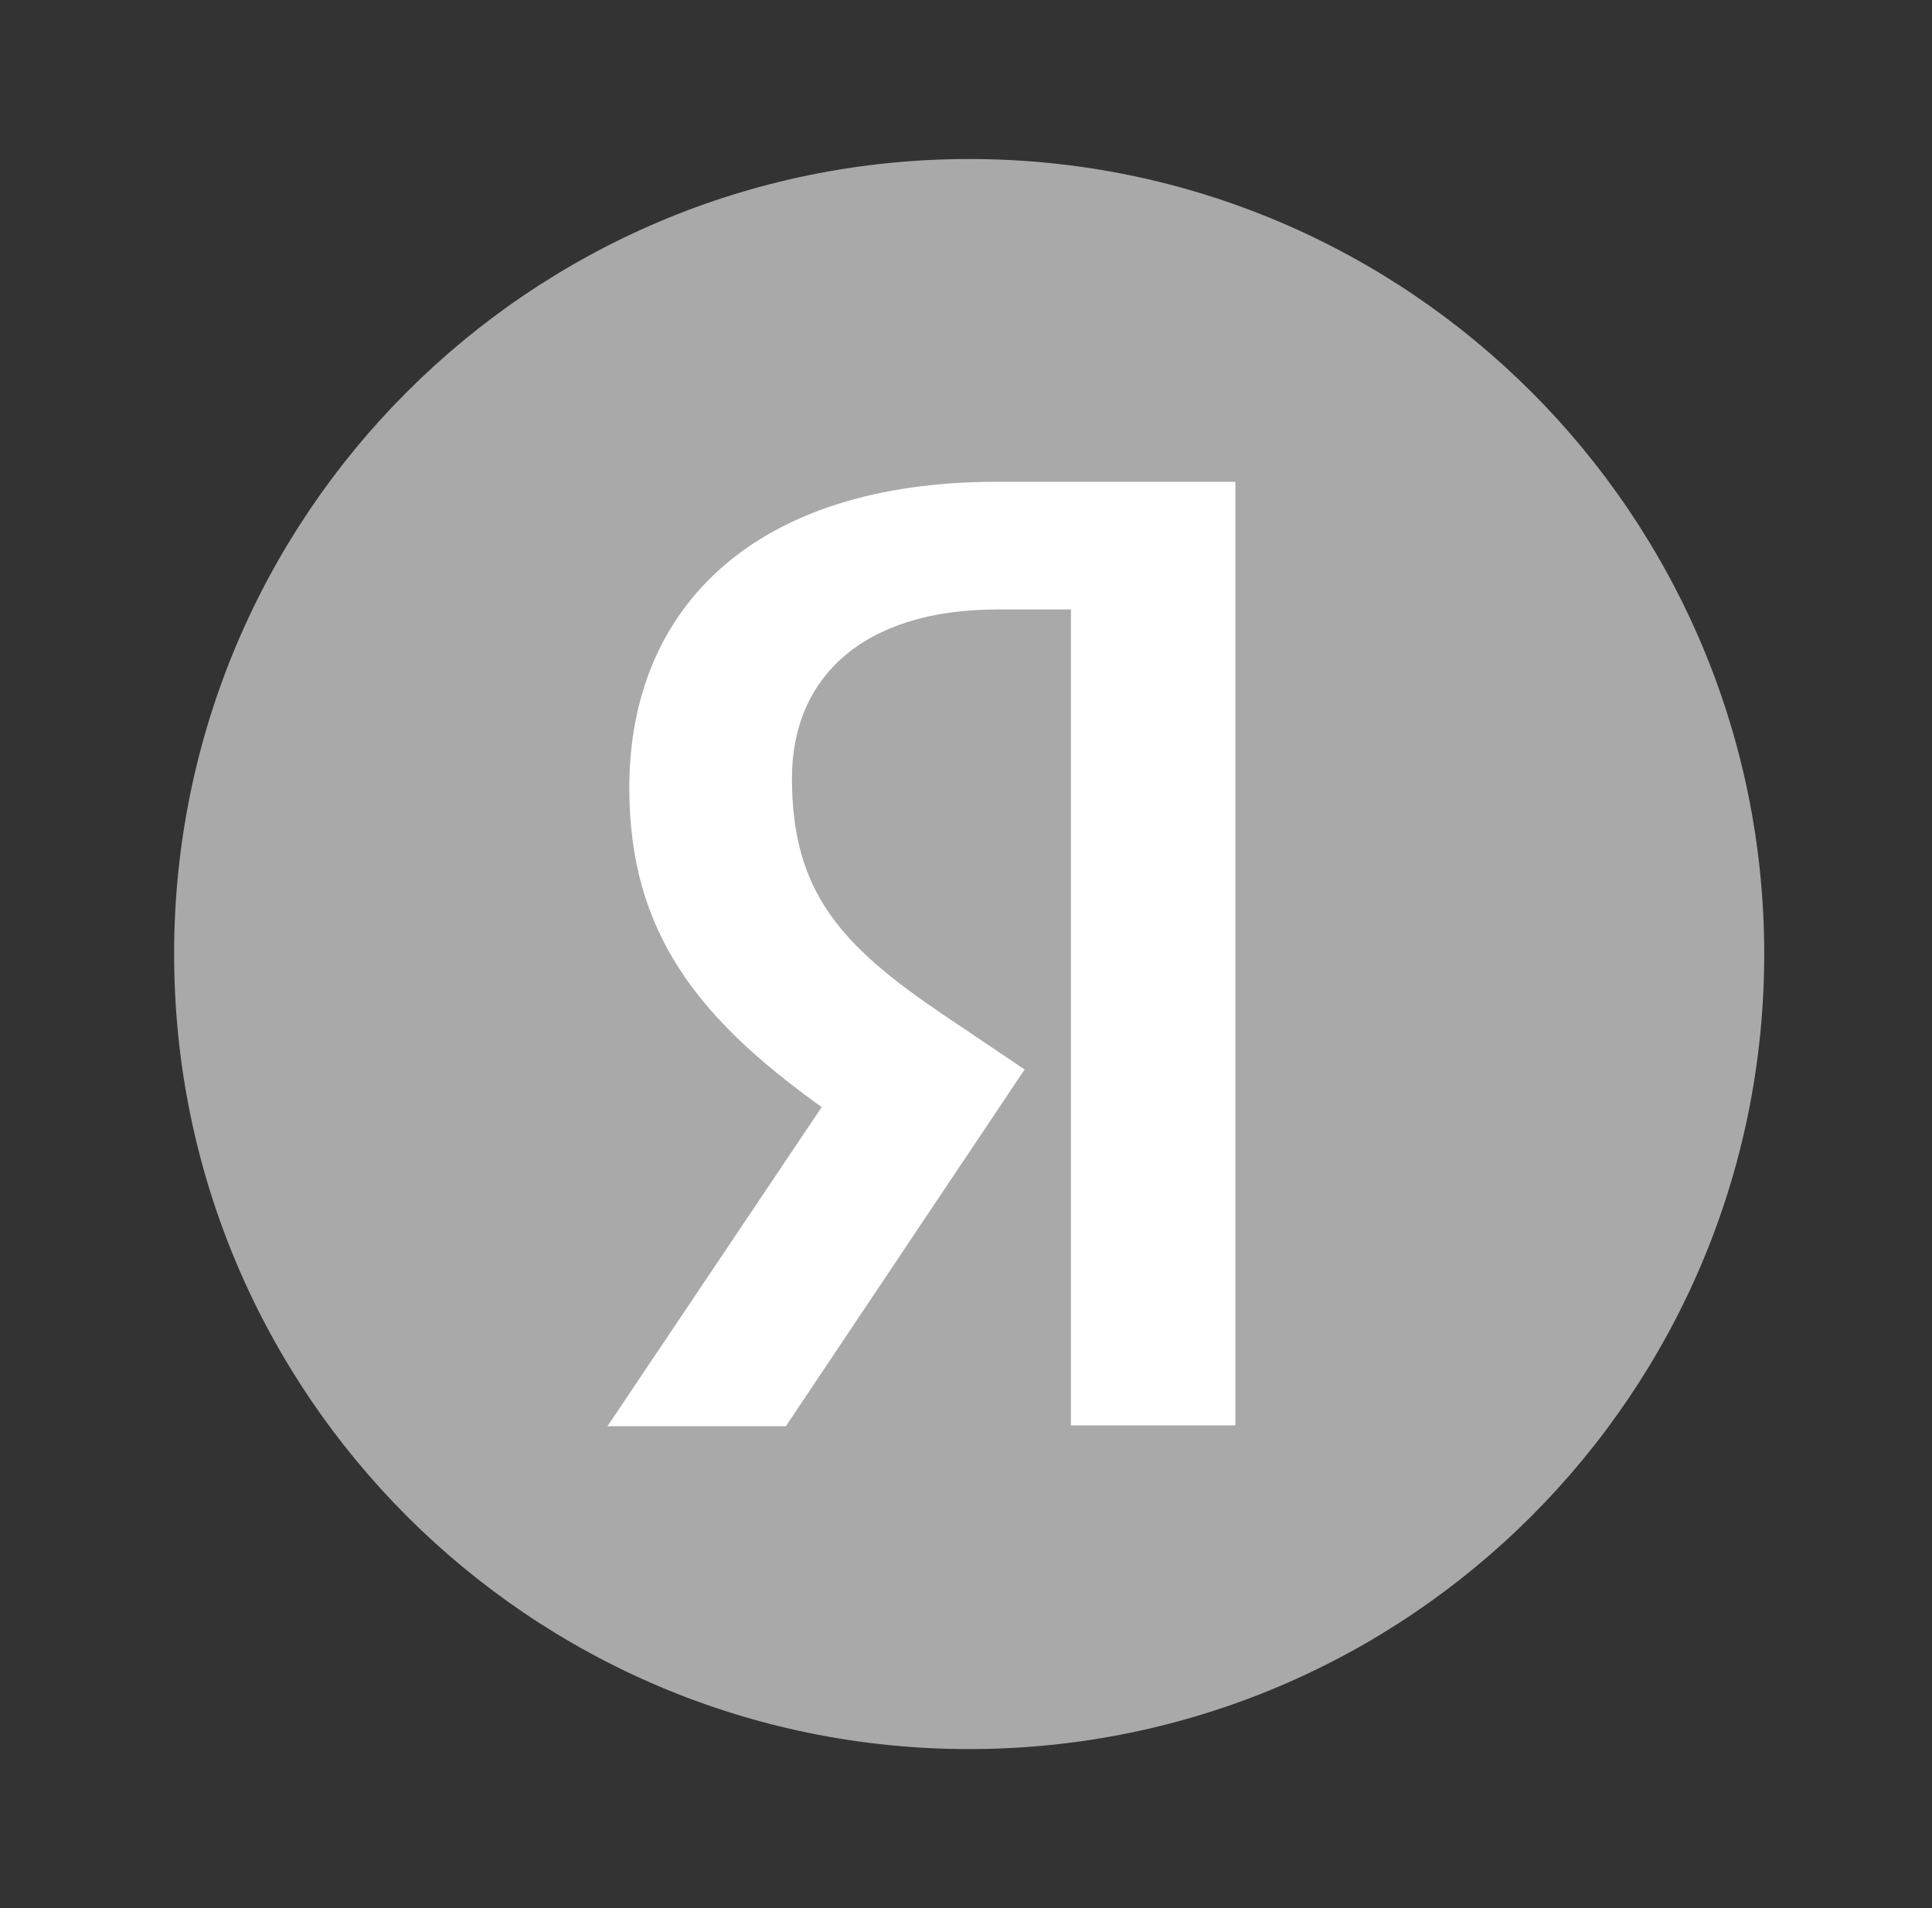
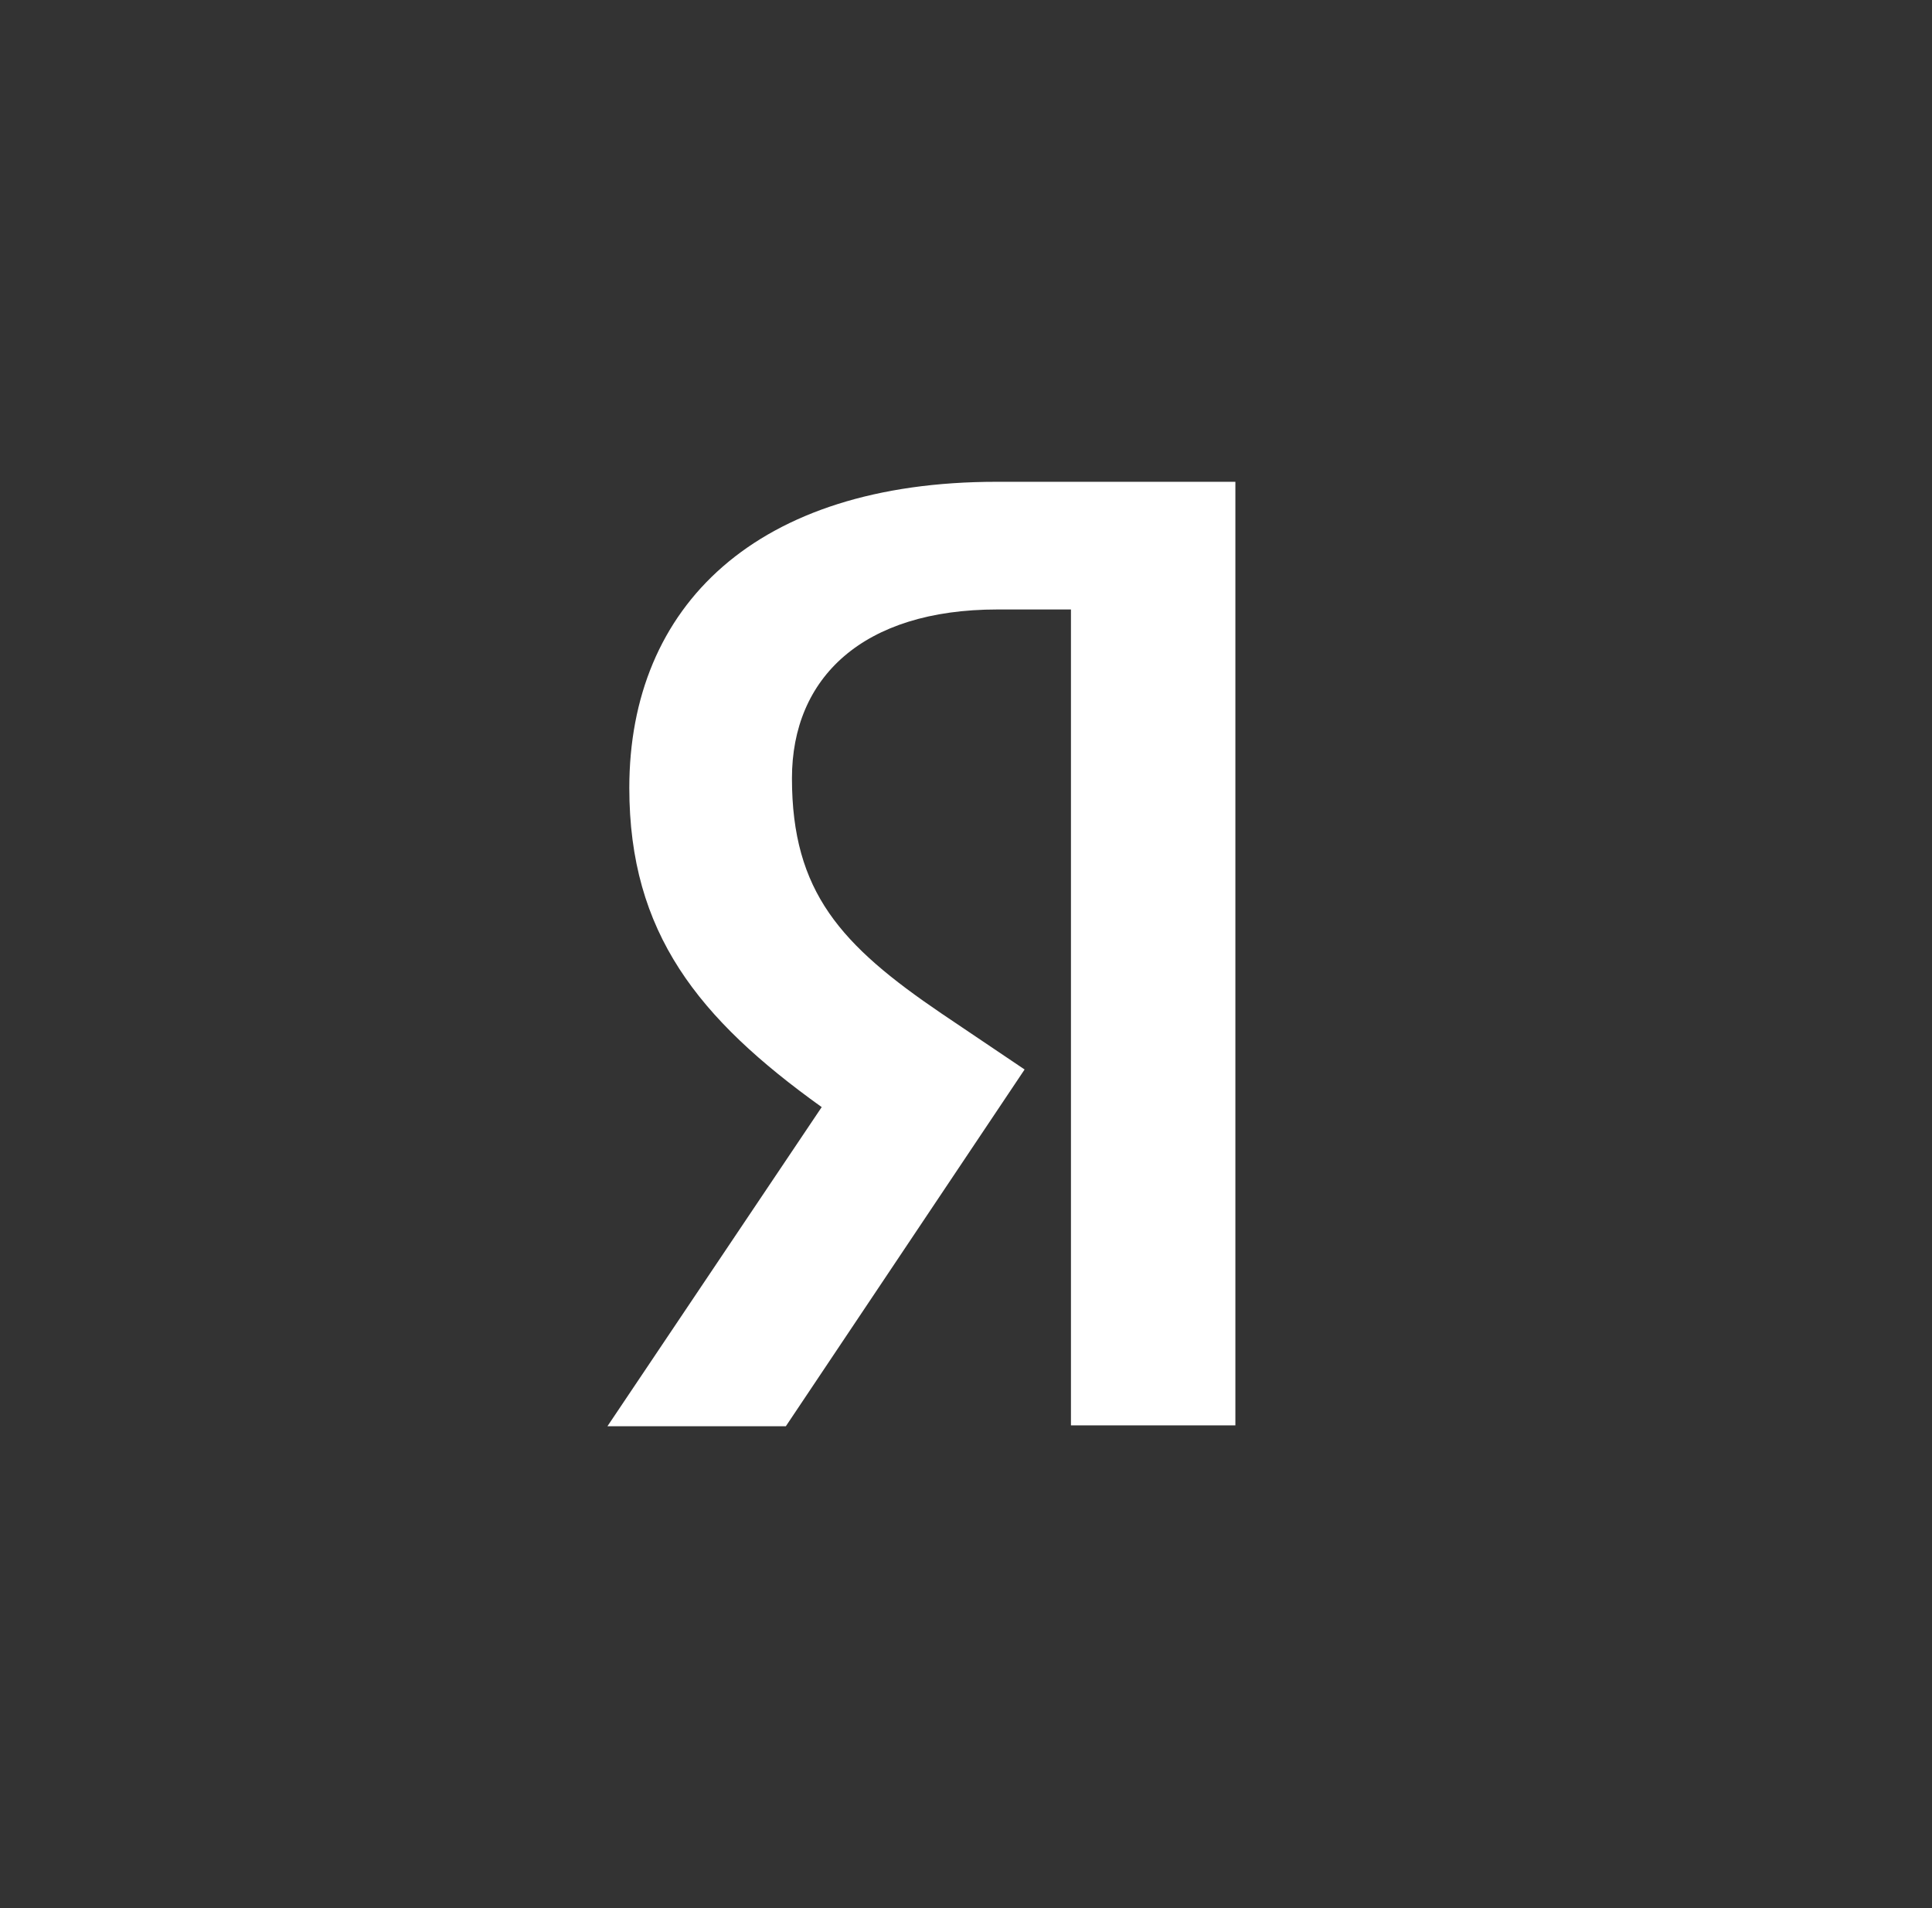
<svg xmlns="http://www.w3.org/2000/svg" width="81" height="80" viewBox="0 0 81 80" fill="none">
  <rect x="0" y="0" width="81" height="80" fill="#333333" stroke="none" />
-   <path d="M7.3 40C7.3 21.59 22.22 6.667 40.633 6.667C59.04 6.667 73.966 21.59 73.966 40C73.966 58.41 59.04 73.333 40.633 73.333C22.22 73.333 7.3 58.41 7.3 40Z" fill="#A9A9A9" />
  <path d="M44.9 25.553H41.82C36.173 25.553 33.203 28.413 33.203 32.63C33.203 37.397 35.257 39.63 39.474 42.493L42.957 44.84L32.947 59.797H25.467L34.45 46.417C29.284 42.713 26.384 39.117 26.384 33.033C26.384 25.407 31.7 20.2 41.783 20.2H51.794V59.76H44.9V25.553Z" fill="white" />
</svg>